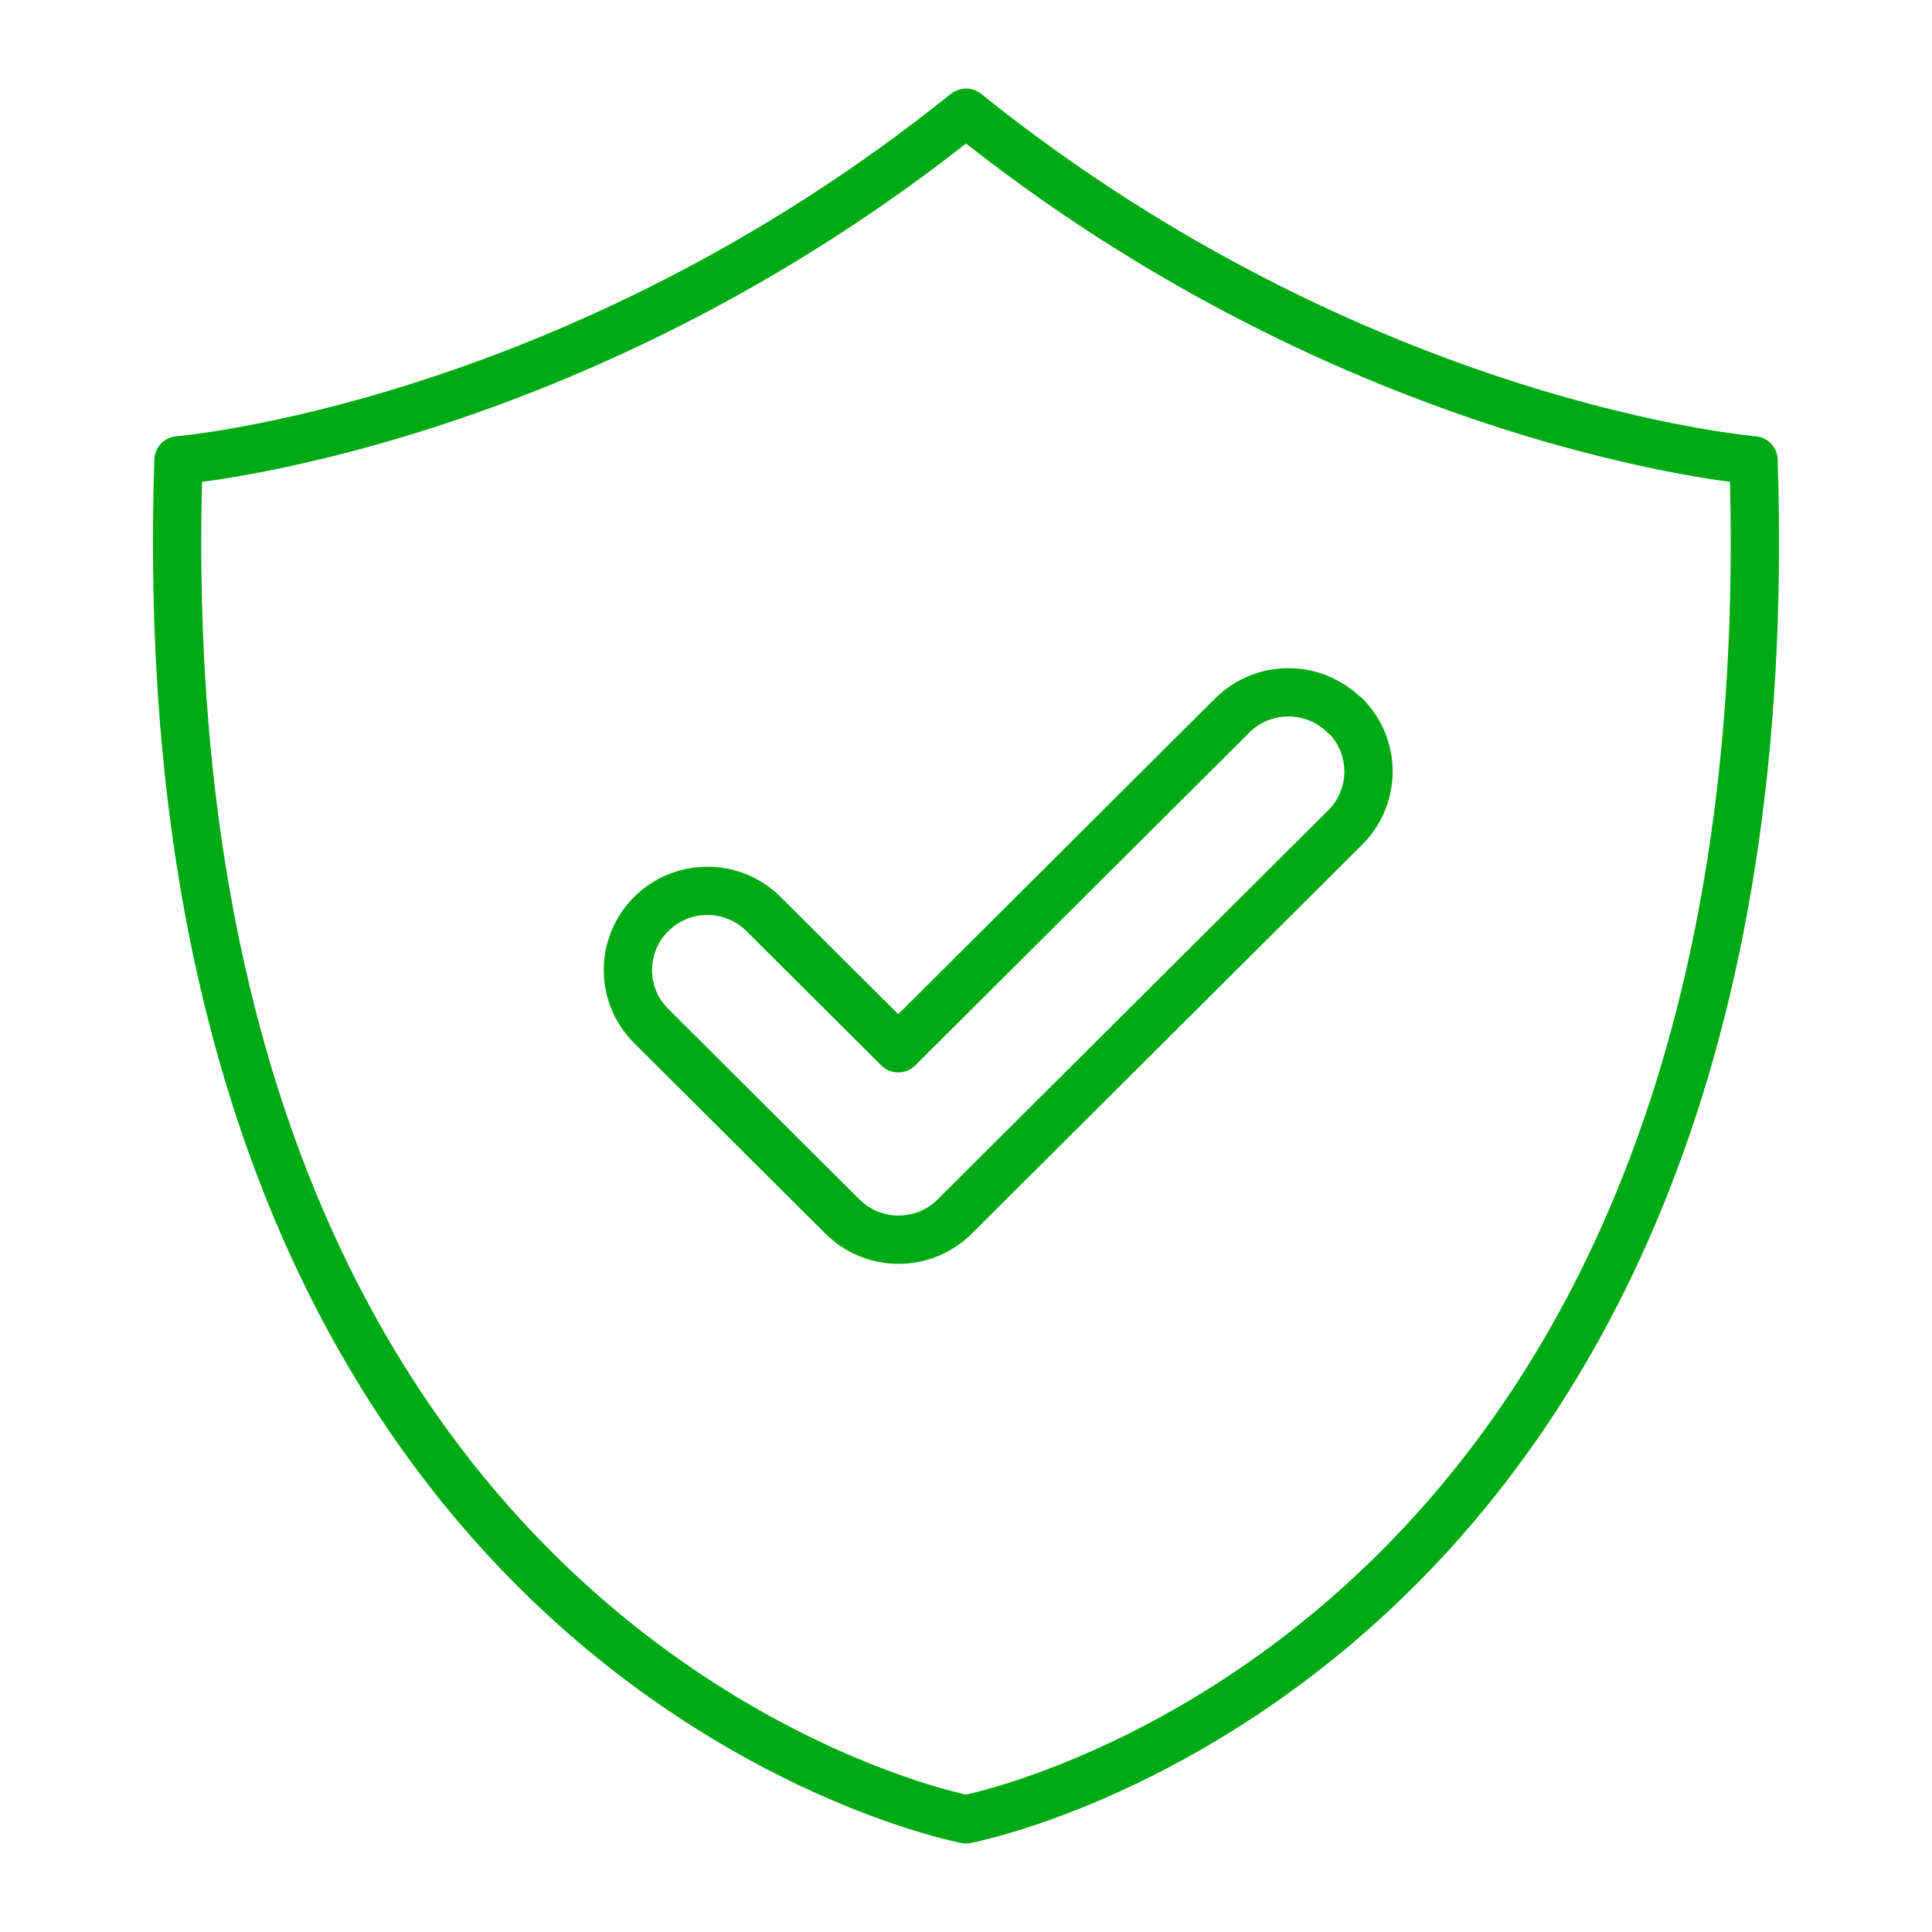
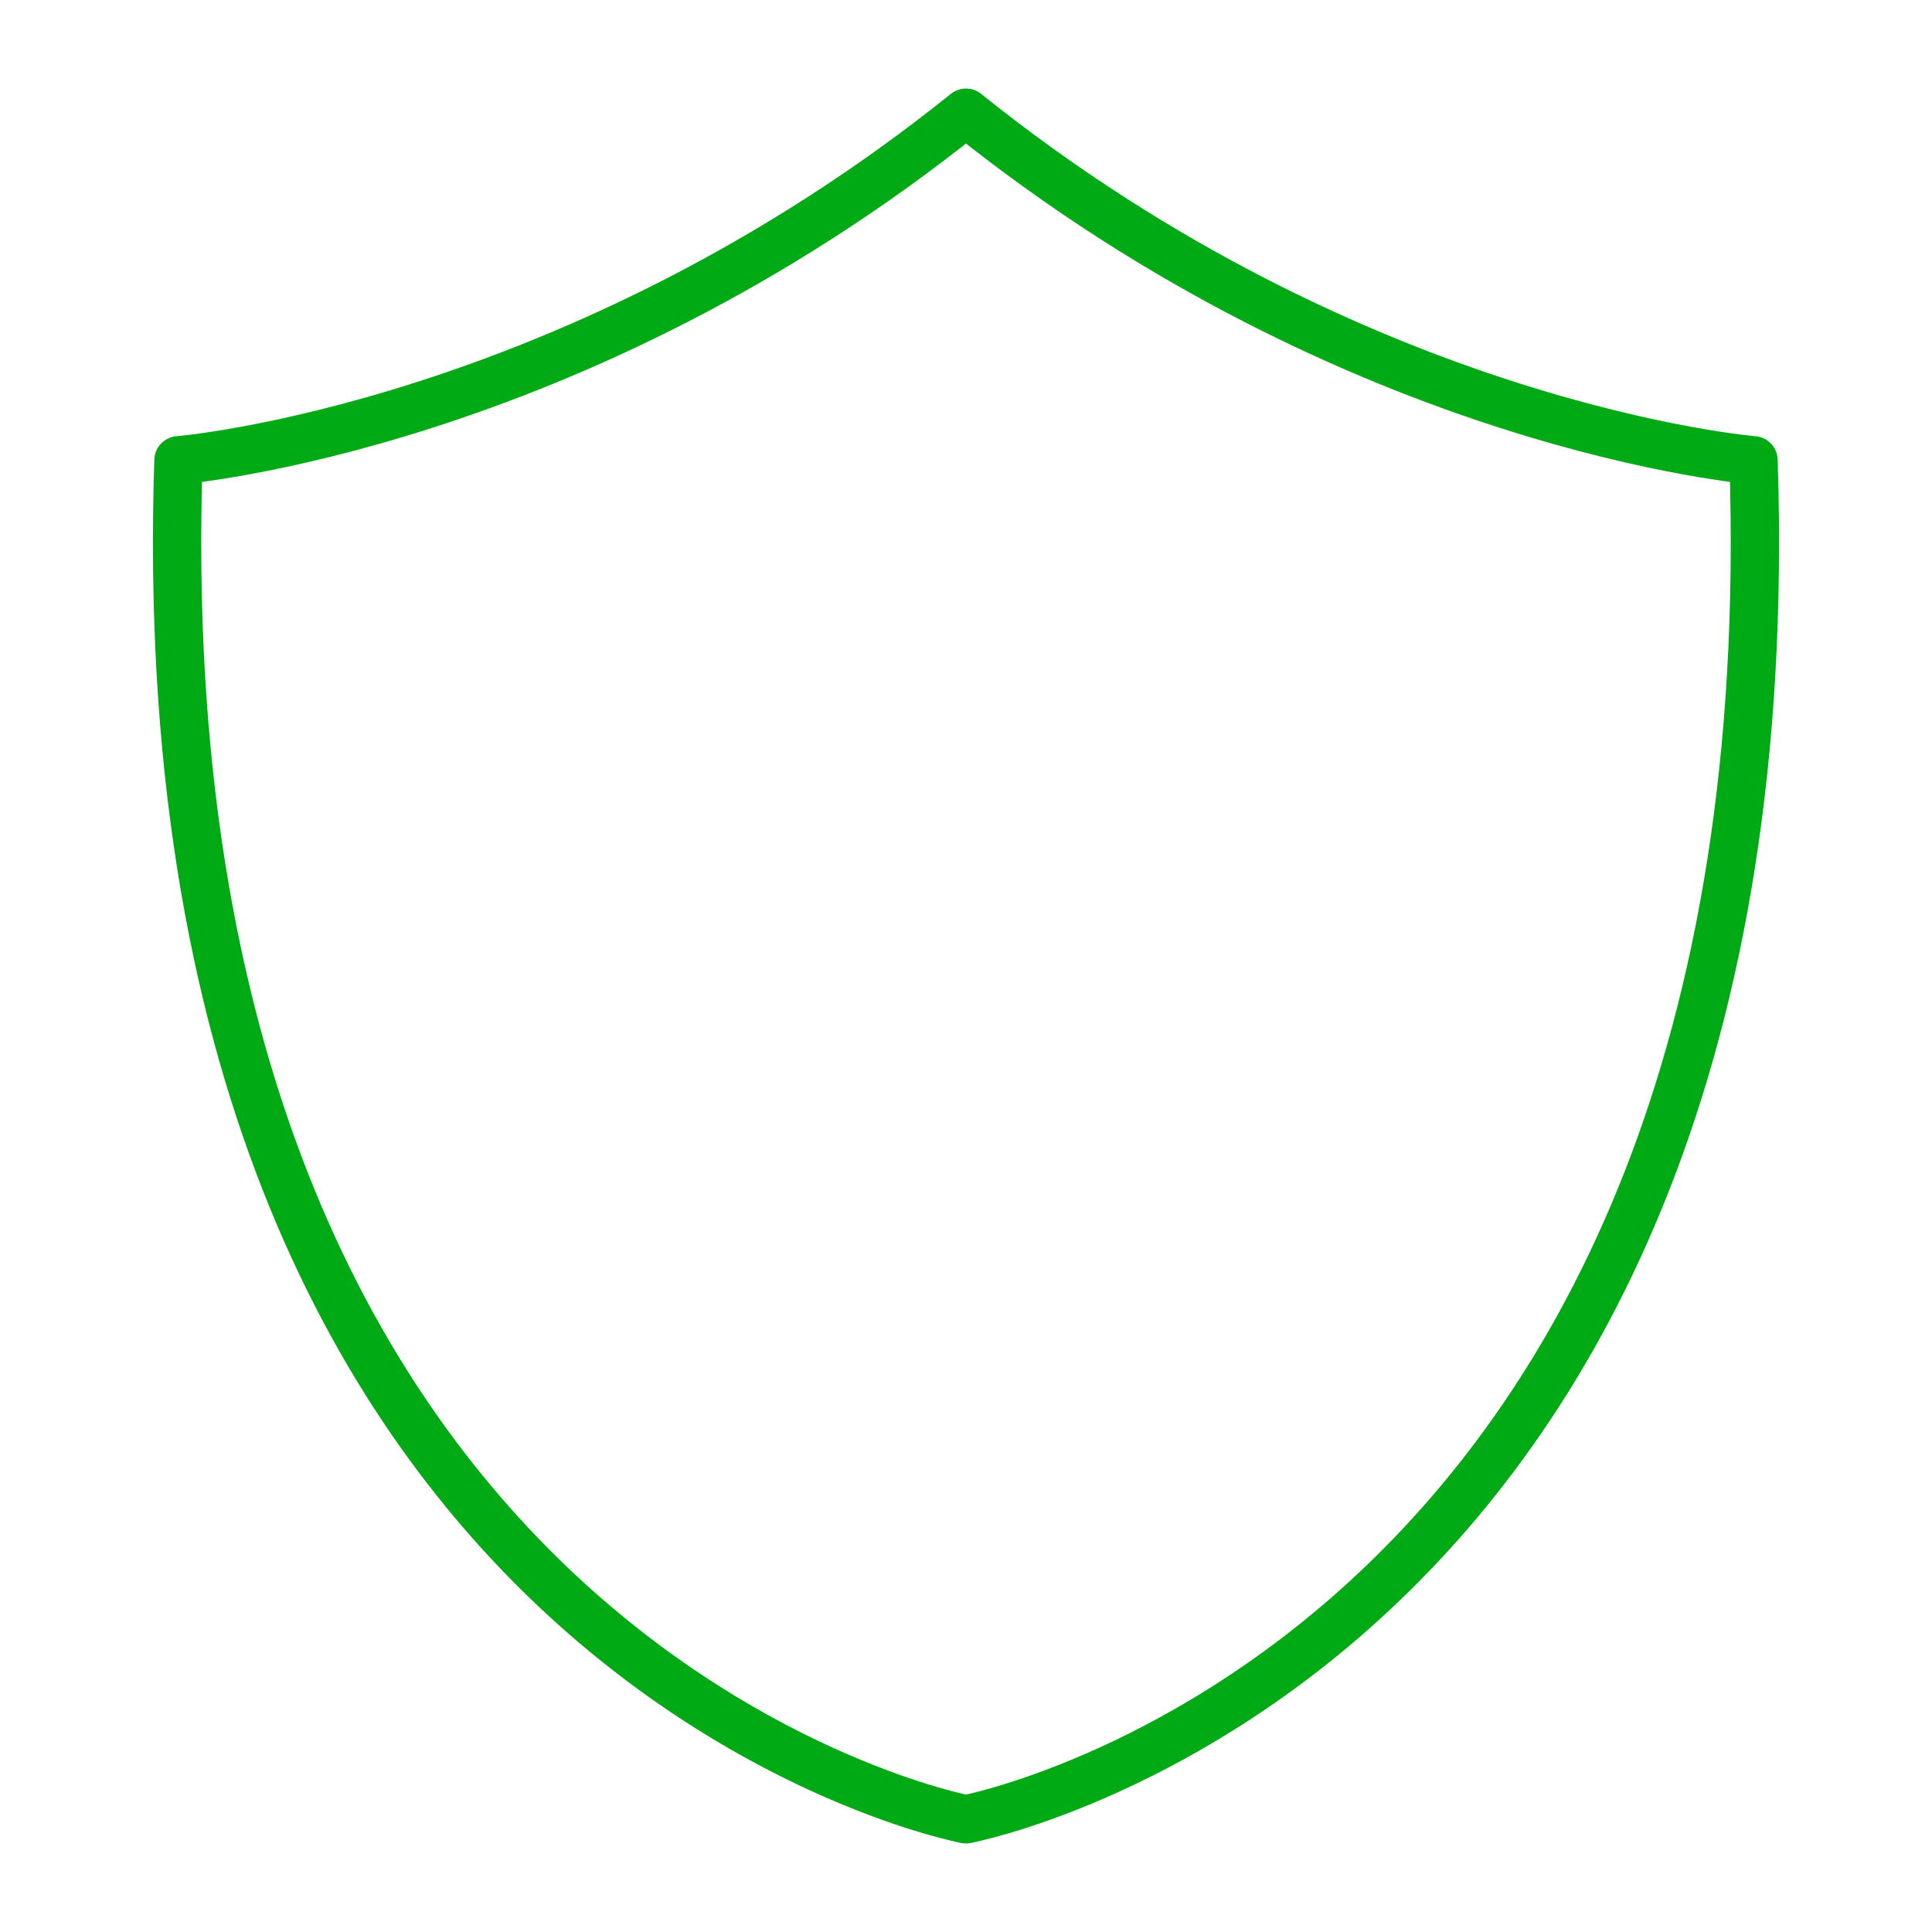
<svg xmlns="http://www.w3.org/2000/svg" width="120" height="120" viewBox="0 0 120 120" fill="none">
  <mask id="mask0_769_1019" style="mask-type:alpha" maskUnits="userSpaceOnUse" x="-2" y="-2" width="124" height="124">
    <rect width="120" height="120" fill="#D9D9D9" stroke="white" stroke-width="3" stroke-linejoin="round" />
  </mask>
  <g mask="url(#mask0_769_1019)">
    <path d="M108.915 28.59C108.915 28.59 84.39 26.595 60 7C35.61 26.595 11.085 28.59 11.085 28.59C8.629 103.335 60 113 60 113C60 113 111.371 103.335 108.915 28.59Z" stroke="#00AA14" stroke-width="3" stroke-linecap="round" stroke-linejoin="round" />
-     <path d="M83.516 44.441C81.588 42.52 78.464 42.52 76.537 44.441L55.792 65.11L47.425 56.773C45.497 54.852 42.374 54.852 40.446 56.773C38.518 58.694 38.518 61.806 40.446 63.727L52.322 75.559C54.25 77.48 57.373 77.48 59.301 75.559L83.554 51.394C85.482 49.473 85.482 46.362 83.554 44.441H83.516Z" stroke="#00AA14" stroke-width="3" stroke-linecap="round" stroke-linejoin="round" />
  </g>
</svg>